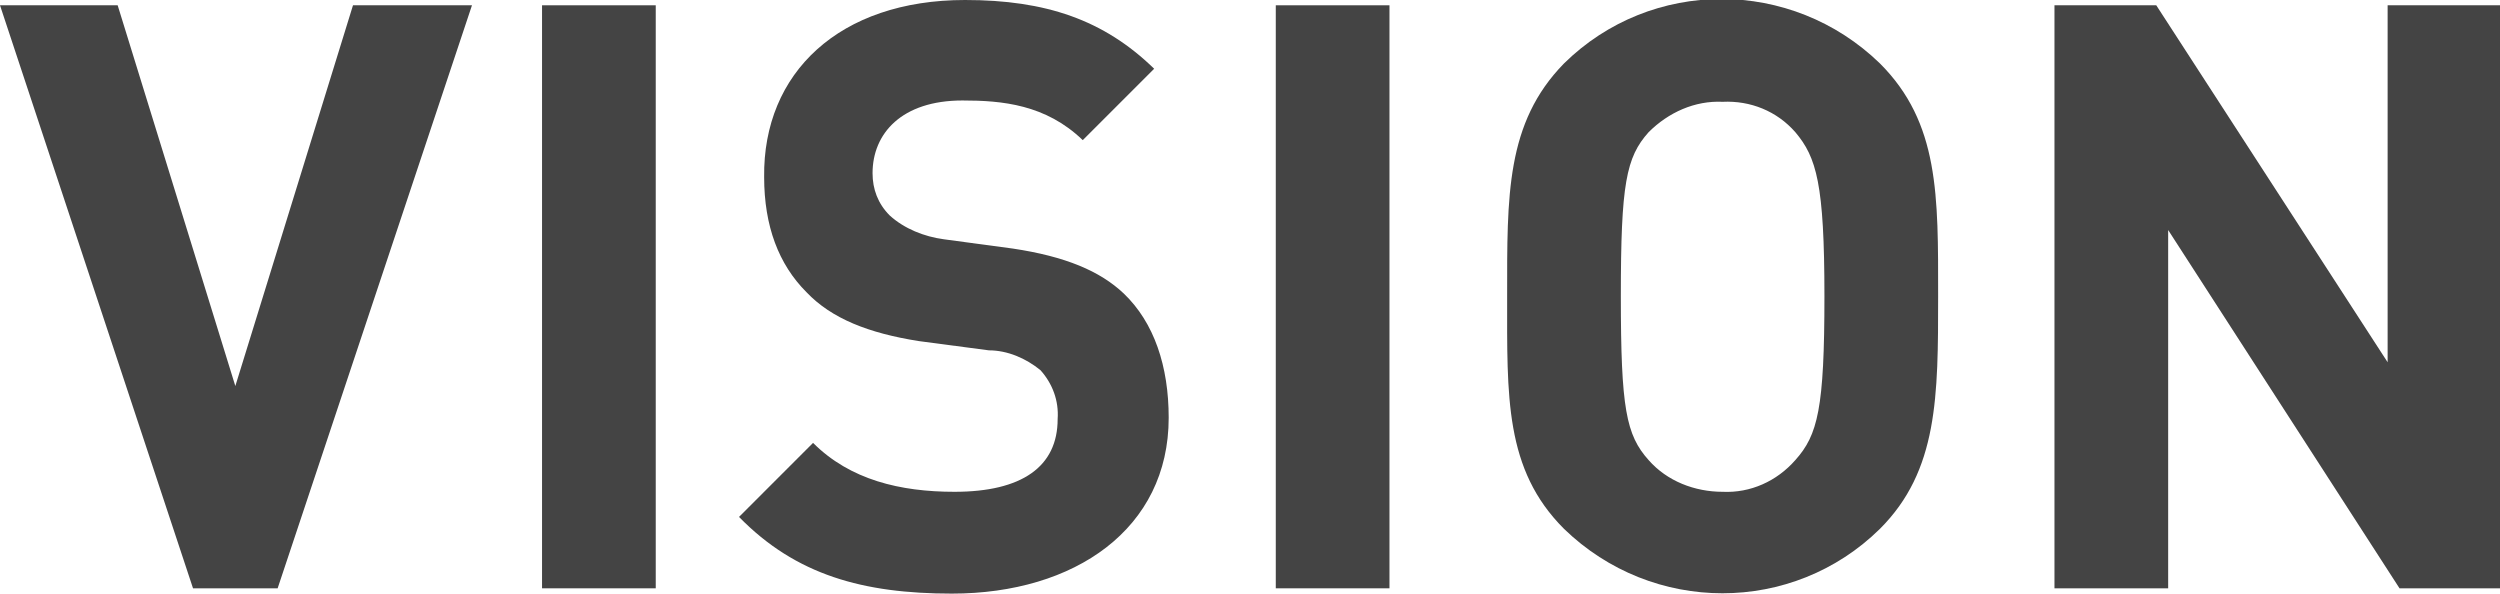
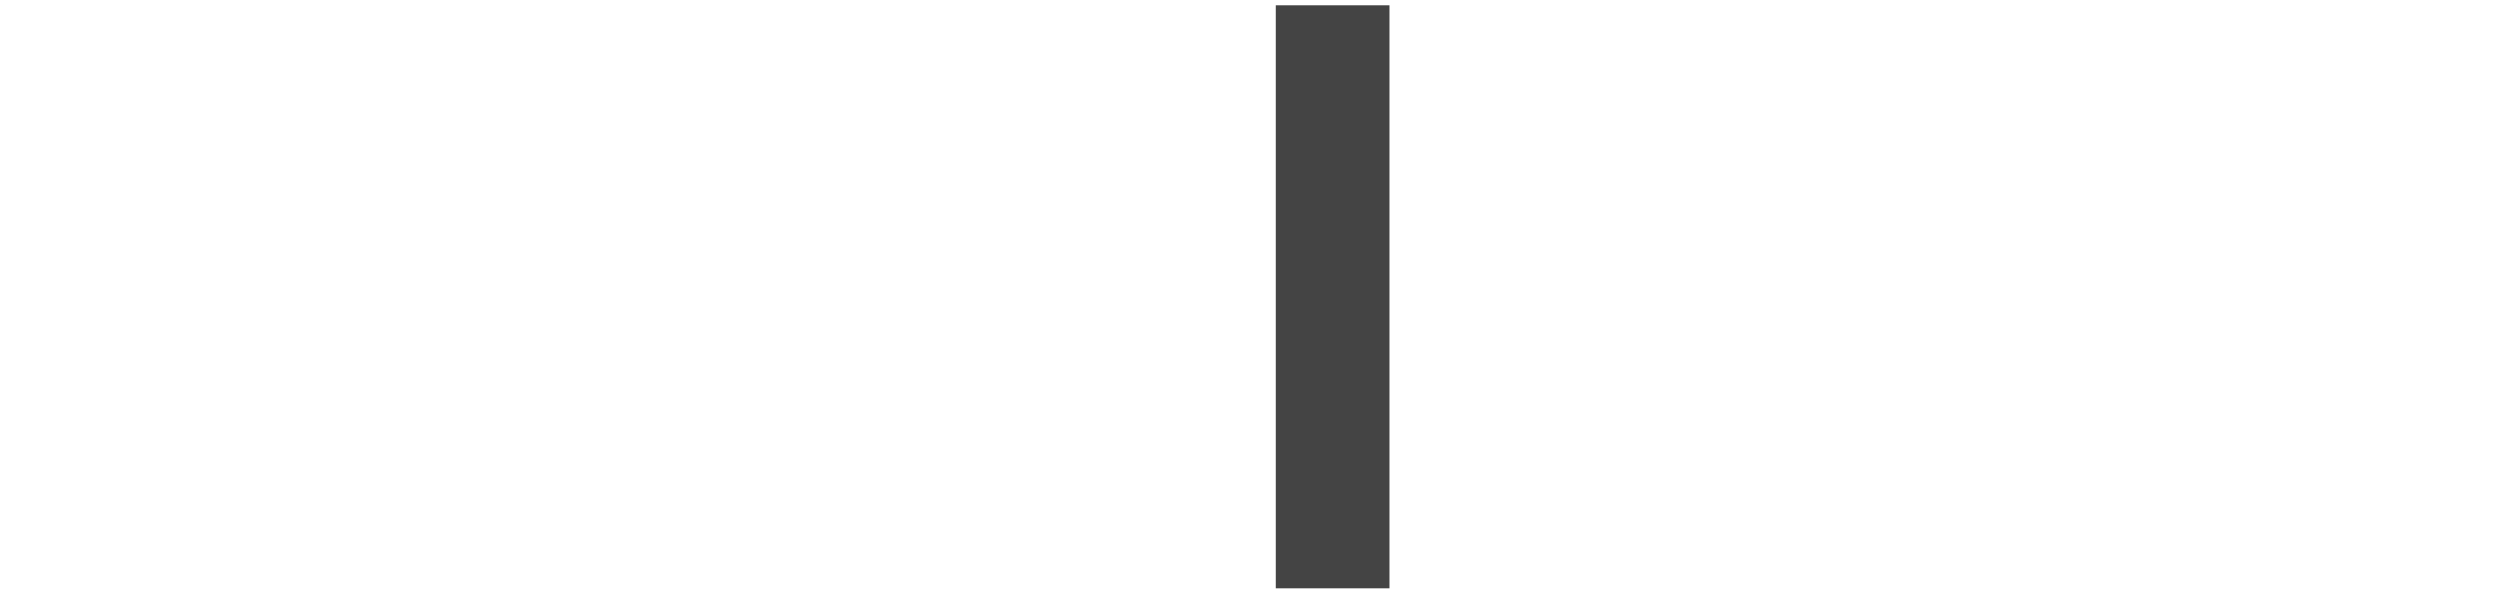
<svg xmlns="http://www.w3.org/2000/svg" version="1.1" id="レイヤー_1" x="0px" y="0px" viewBox="0 0 189.1 44.9" style="enable-background:new 0 0 189.1 44.9;" xml:space="preserve">
  <style type="text/css">
	.st0{fill:#444444;}
</style>
  <g id="レイヤー_2_1_">
    <g id="レイヤー_4">
-       <path class="st0" d="M21,44.5h-6.4L0,0.4h8.9l8.9,28.8l8.9-28.8h9L21,44.5z" />
-       <path class="st0" d="M41,44.5V0.4h8.6v44.1H41z" />
-       <path class="st0" d="M72,44.9c-6.7,0-11.8-1.4-16.1-5.8l5.6-5.6c2.8,2.8,6.6,3.7,10.7,3.7c5.1,0,7.8-1.9,7.8-5.5    c0.1-1.4-0.4-2.7-1.3-3.7c-1.1-0.9-2.5-1.5-3.9-1.5l-5.3-0.7c-3.8-0.6-6.6-1.7-8.5-3.7c-2.1-2.1-3.2-5-3.2-8.7    C57.7,5.5,63.5,0,73,0c6.1,0,10.5,1.5,14.3,5.2l-5.4,5.4c-2.8-2.7-6.1-3-9.1-3c-4.6,0-6.8,2.5-6.8,5.5c0,1.2,0.4,2.3,1.3,3.2    c1.1,1,2.6,1.6,4.1,1.8l5.2,0.7c4,0.6,6.6,1.7,8.4,3.4c2.3,2.2,3.4,5.5,3.4,9.4C88.4,40,81.3,44.9,72,44.9z" />
      <path class="st0" d="M96.5,44.5V0.4h8.6v44.1H96.5z" />
-       <path class="st0" d="M142.2,40c-6.6,6.5-17.2,6.5-23.9,0c-4.5-4.5-4.3-10-4.3-17.6s-0.1-13.1,4.3-17.6c6.6-6.5,17.2-6.5,23.9,0    c4.5,4.5,4.4,10,4.4,17.6S146.6,35.6,142.2,40z M135.8,10c-1.4-1.6-3.4-2.4-5.5-2.3c-2.1-0.1-4.1,0.8-5.6,2.3    c-1.7,1.9-2.1,3.9-2.1,12.4s0.4,10.5,2.1,12.4c1.4,1.6,3.5,2.4,5.6,2.4c2.1,0.1,4.1-0.8,5.5-2.4c1.7-1.9,2.2-3.9,2.2-12.4    S137.4,11.9,135.8,10L135.8,10z" />
-       <path class="st0" d="M181.5,44.5L164,17.4v27.1h-8.6V0.4h7.7l17.5,27v-27h8.6v44.1H181.5z" />
    </g>
  </g>
</svg>